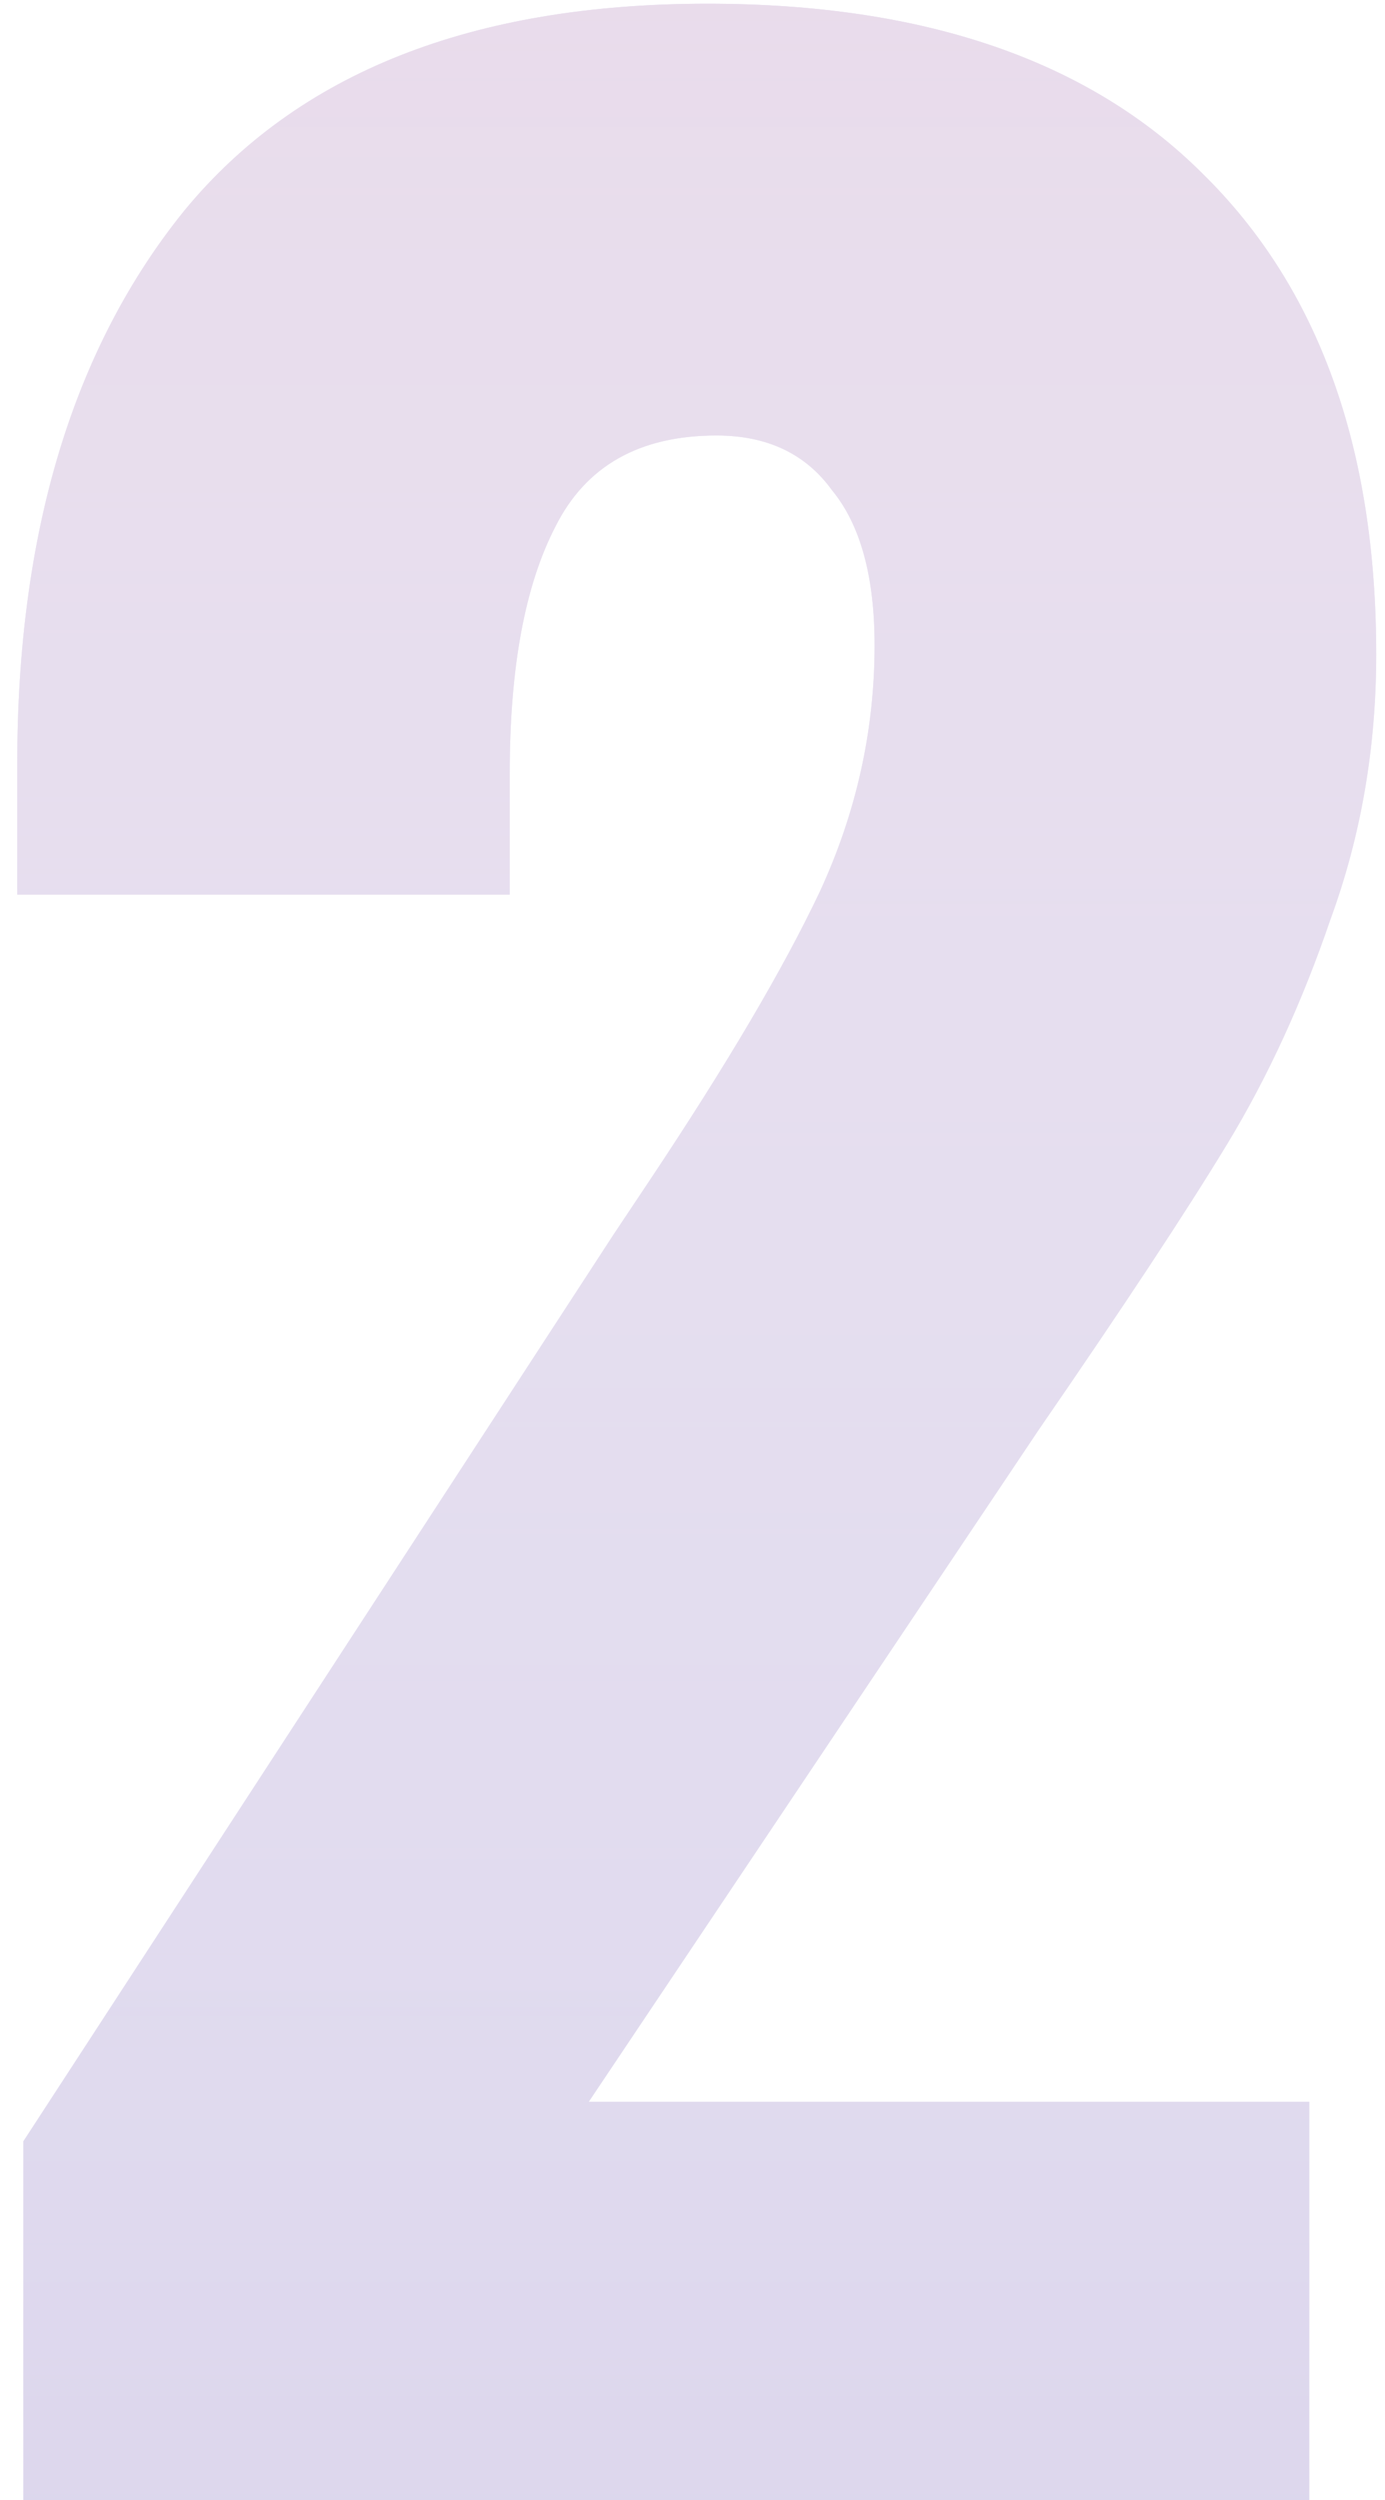
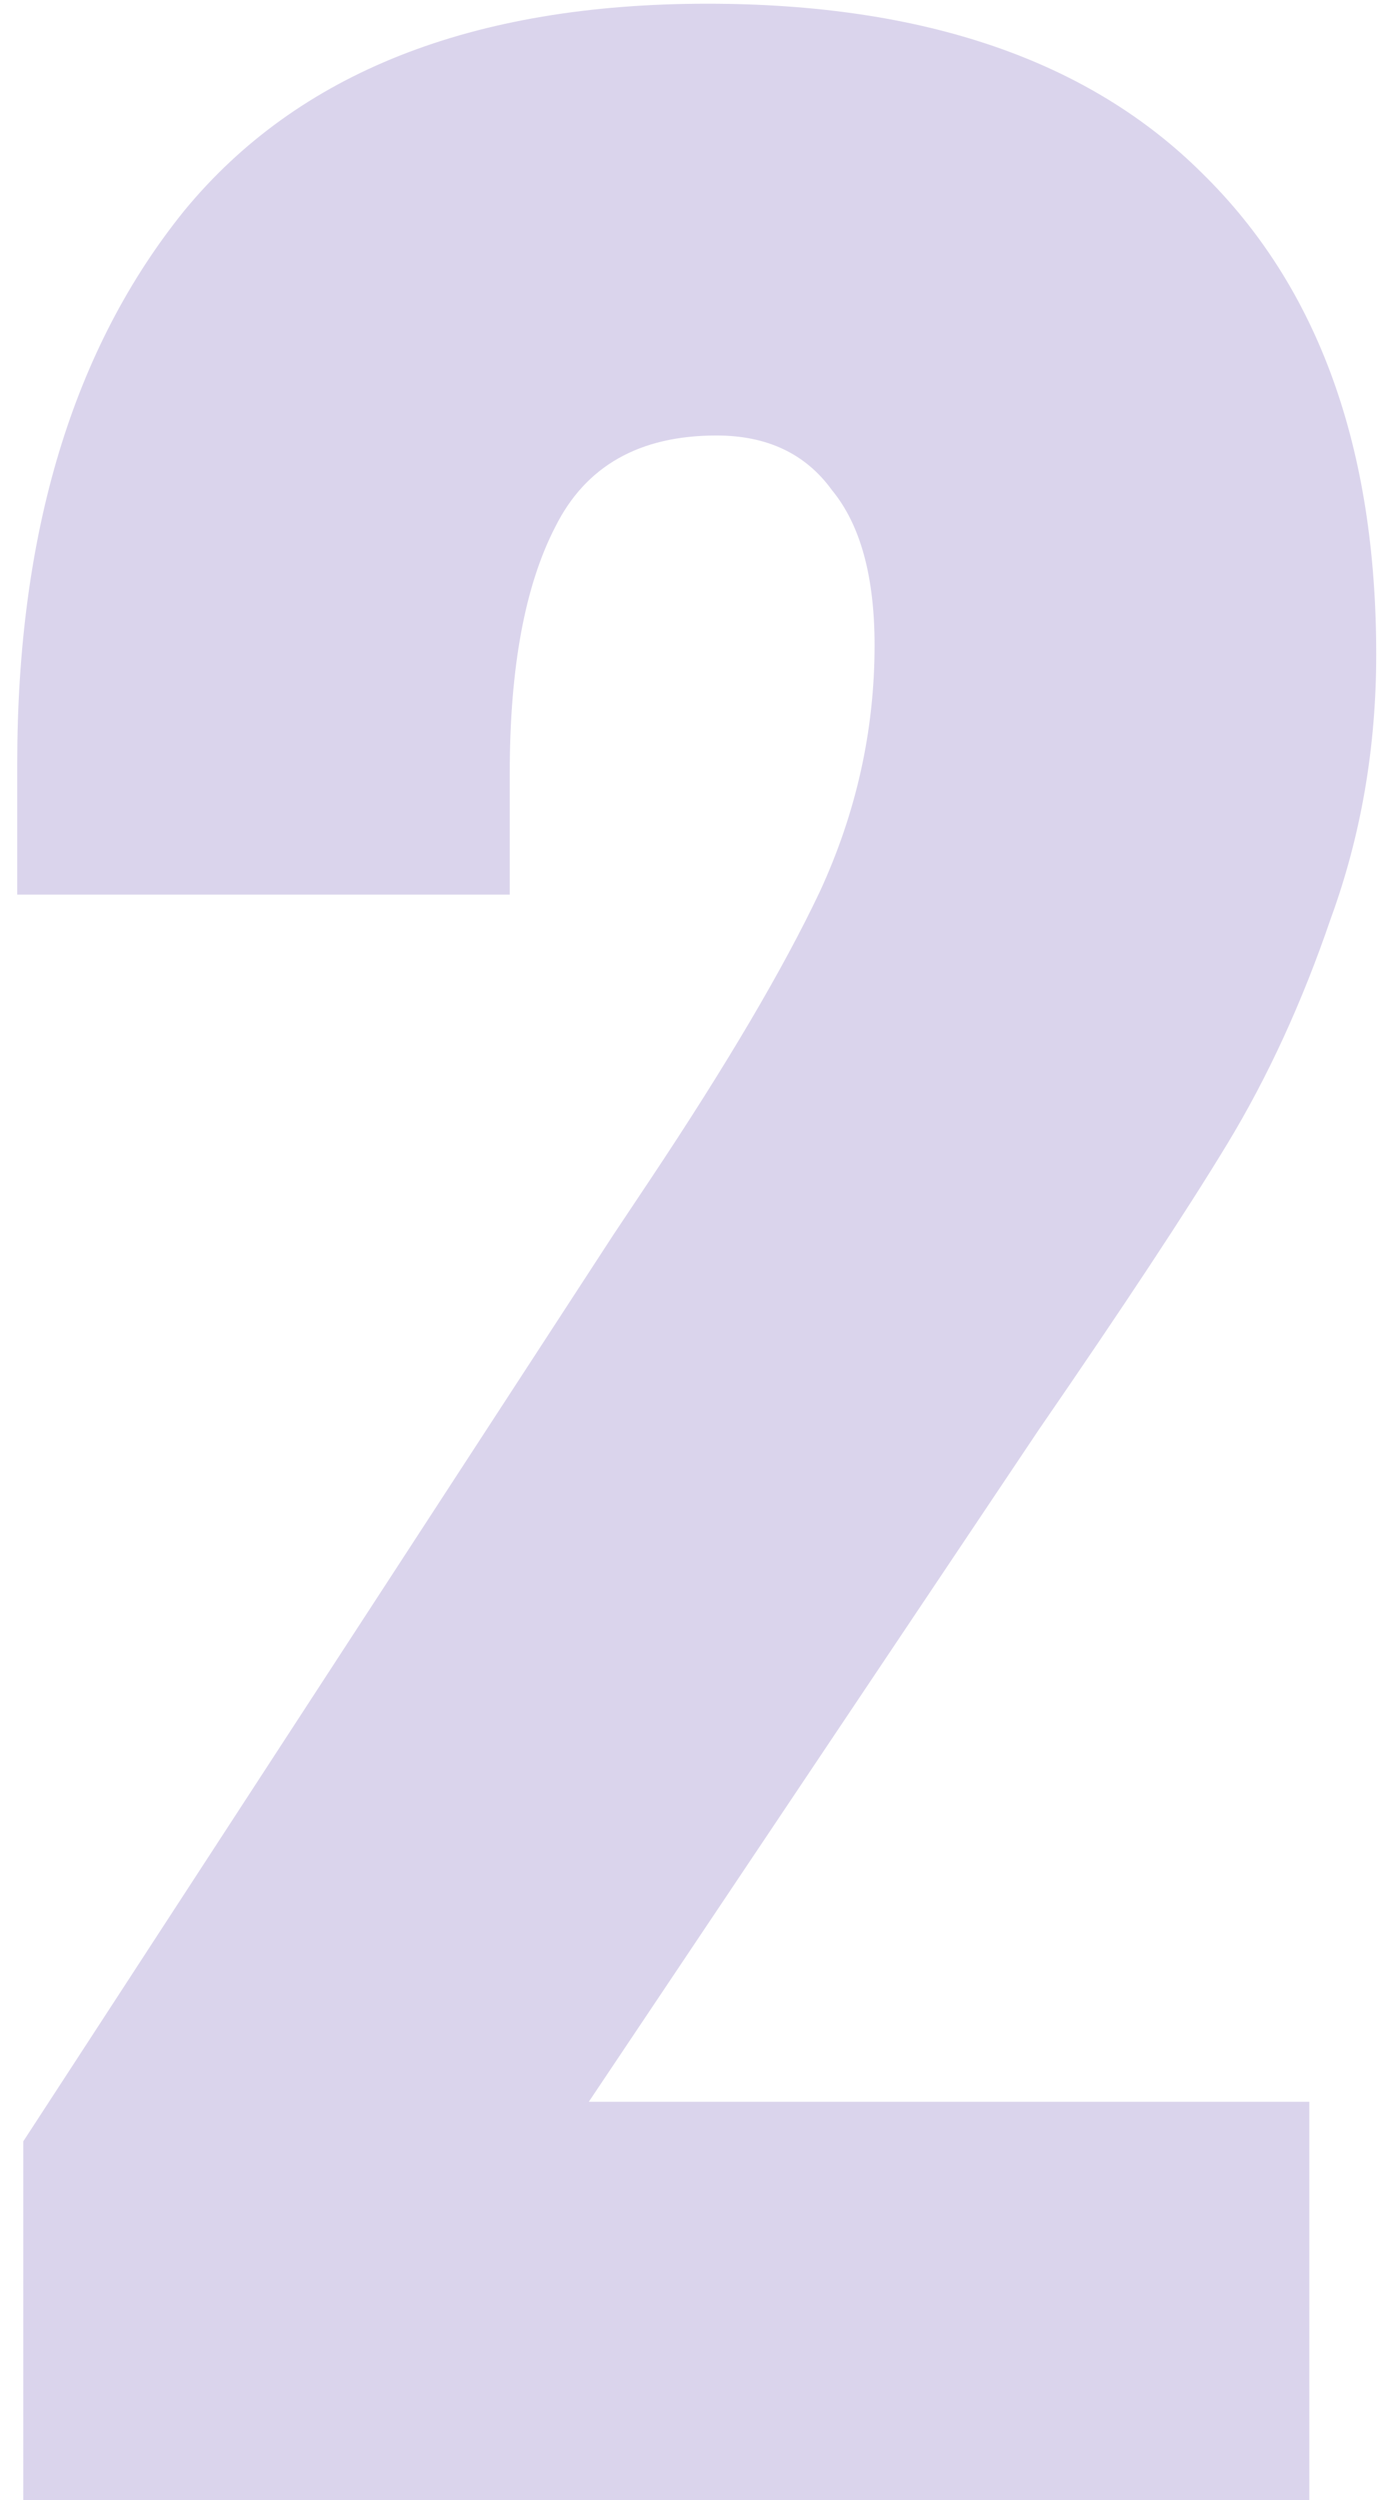
<svg xmlns="http://www.w3.org/2000/svg" width="41" height="74" viewBox="0 0 41 74" fill="none">
  <g opacity="0.2">
    <path d="M0.69 63.38L18.15 36.56L19.23 34.94C21.51 31.52 23.19 28.67 24.27 26.39C25.35 24.05 25.89 21.62 25.89 19.1C25.89 17.06 25.47 15.53 24.63 14.51C23.85 13.43 22.71 12.89 21.21 12.89C18.93 12.89 17.34 13.79 16.44 15.59C15.54 17.33 15.09 19.76 15.09 22.88V26.48H0.51V22.61C0.51 15.77 2.16 10.31 5.46 6.23C8.82 2.15 13.98 0.11 20.94 0.11C27.36 0.11 32.25 1.79 35.61 5.15C39.03 8.51 40.74 13.25 40.74 19.37C40.74 22.13 40.29 24.74 39.39 27.2C38.55 29.66 37.53 31.88 36.33 33.86C35.13 35.84 33.27 38.66 30.75 42.32L17.43 62.21H38.76V74H0.69V63.38Z" fill="#46279F" />
-     <path d="M0.69 63.38L18.15 36.56L19.23 34.94C21.51 31.52 23.19 28.67 24.27 26.39C25.35 24.05 25.89 21.62 25.89 19.1C25.89 17.06 25.47 15.53 24.63 14.51C23.85 13.43 22.71 12.89 21.21 12.89C18.93 12.89 17.34 13.79 16.44 15.59C15.54 17.33 15.09 19.76 15.09 22.88V26.48H0.51V22.61C0.51 15.77 2.16 10.31 5.46 6.23C8.82 2.15 13.98 0.11 20.94 0.11C27.36 0.11 32.25 1.79 35.61 5.15C39.03 8.51 40.74 13.25 40.74 19.37C40.74 22.13 40.29 24.74 39.39 27.2C38.55 29.66 37.53 31.88 36.33 33.86C35.13 35.84 33.27 38.66 30.75 42.32L17.43 62.21H38.76V74H0.69V63.38Z" fill="url(#paint0_linear)" />
  </g>
  <defs>
    <linearGradient id="paint0_linear" x1="29.5" y1="-33" x2="29.5" y2="82" gradientUnits="userSpaceOnUse">
      <stop stop-color="#8C2074" />
      <stop offset="1" stop-color="white" stop-opacity="0" />
    </linearGradient>
  </defs>
</svg>